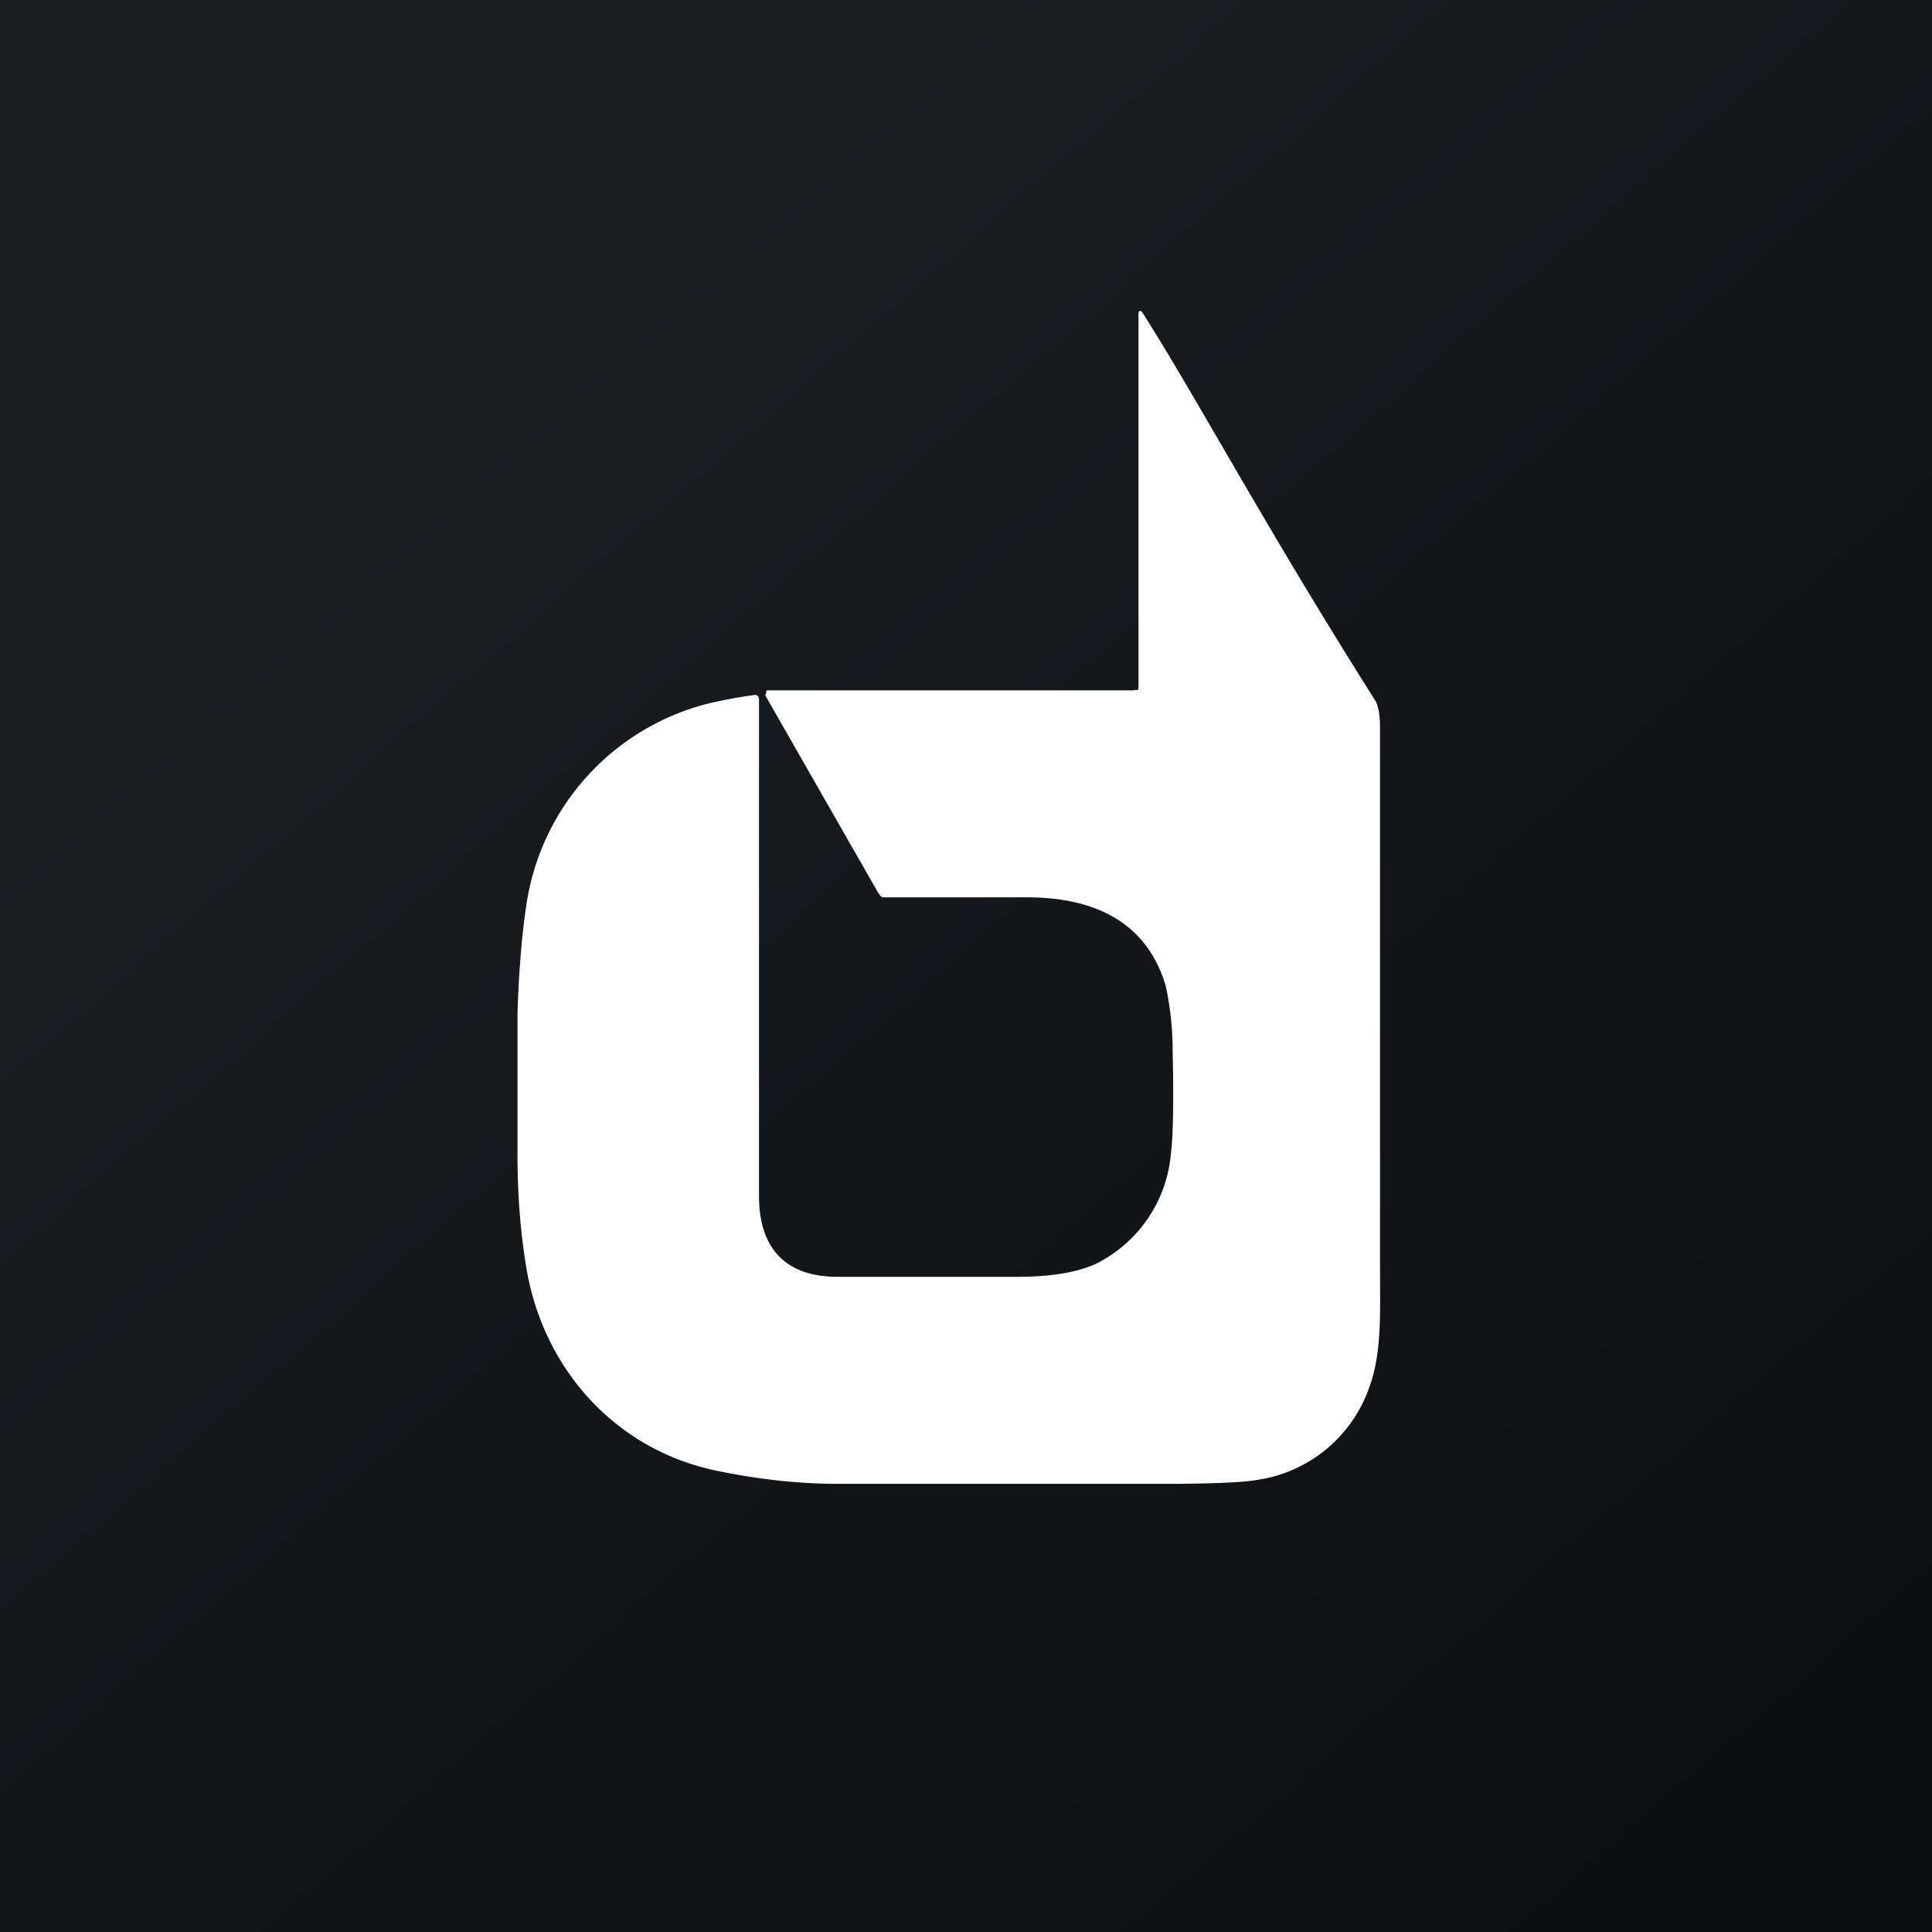
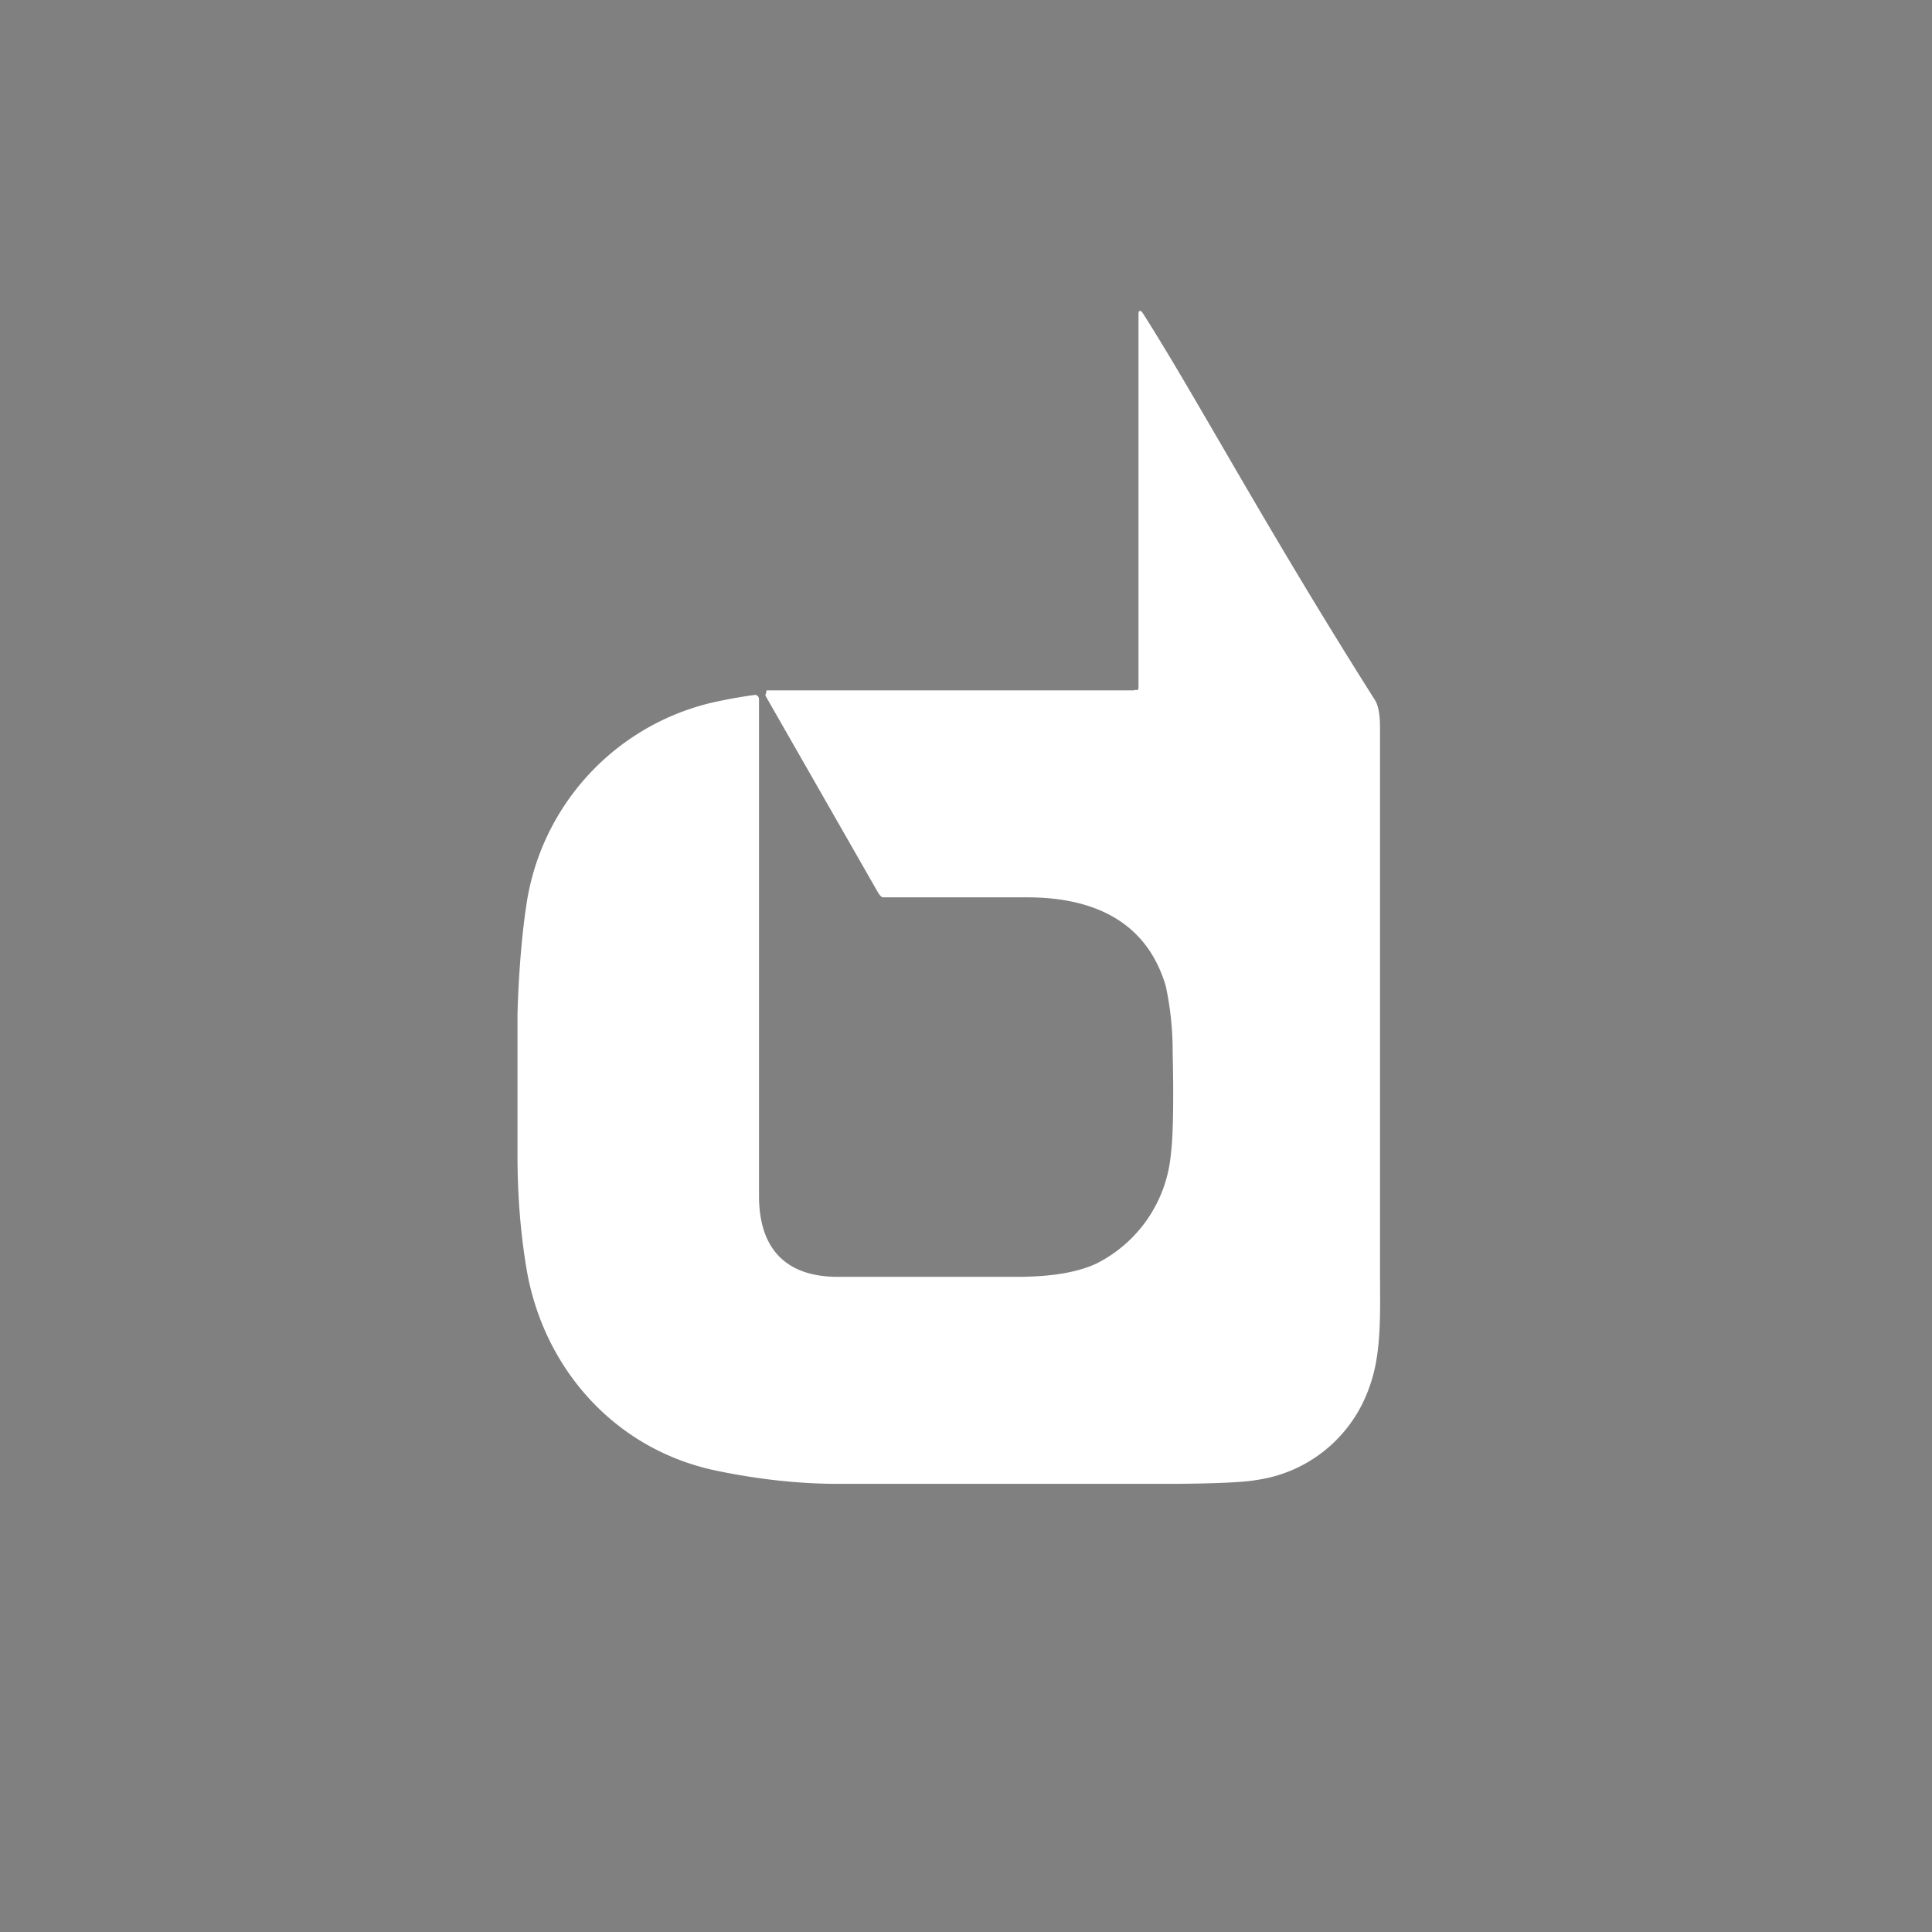
<svg xmlns="http://www.w3.org/2000/svg" width="56" height="56" viewBox="0 0 56 56">
  <rect x="0" y="0" width="56" height="56" fill="#808080" stroke="none" />
-   <path fill="url(#a)" d="M0 0h56v56H0z" />
  <path d="M32.87 20c.11 0 .13.02.13-.1V9.09c0-.1.07-.1.12-.02 1.55 2.43 3.53 6.16 6.72 11.2.1.14.16.41.16.8v15.66c0 1.3.06 2.48-.31 3.48a4.06 4.06 0 0 1-3.28 2.69c-.32.06-1.1.1-2.32.11h-9.8c-1.09 0-2.25-.12-3.47-.37-3-.6-5.1-3-5.57-5.93-.16-.98-.25-2.05-.25-3.22v-4.09c.03-1.16.13-2.33.25-3.12a7.08 7.08 0 0 1 5.33-5.9 14.14 14.14 0 0 1 1.32-.24.13.13 0 0 1 .1.13v14.39c0 1.54.78 2.34 2.26 2.35h5.2c.75 0 1.64-.07 2.31-.38a3.94 3.94 0 0 0 2.17-3.2c.07-.51.08-1.74.05-2.92a8.94 8.94 0 0 0-.2-1.93c-.56-1.9-2.13-2.56-3.97-2.57H25.6c-.06 0-.11-.08-.15-.14l-3.26-5.7a.05.05 0 0 1 0-.04l.01-.02.02-.1h10.65Z" fill="#fff" />
  <defs>
    <linearGradient id="a" x1="10.42" y1="9.71" x2="68.15" y2="76.02" gradientUnits="userSpaceOnUse">
      <stop stop-color="#1A1E21" />
      <stop offset="1" stop-color="#06060A" />
    </linearGradient>
  </defs>
</svg>